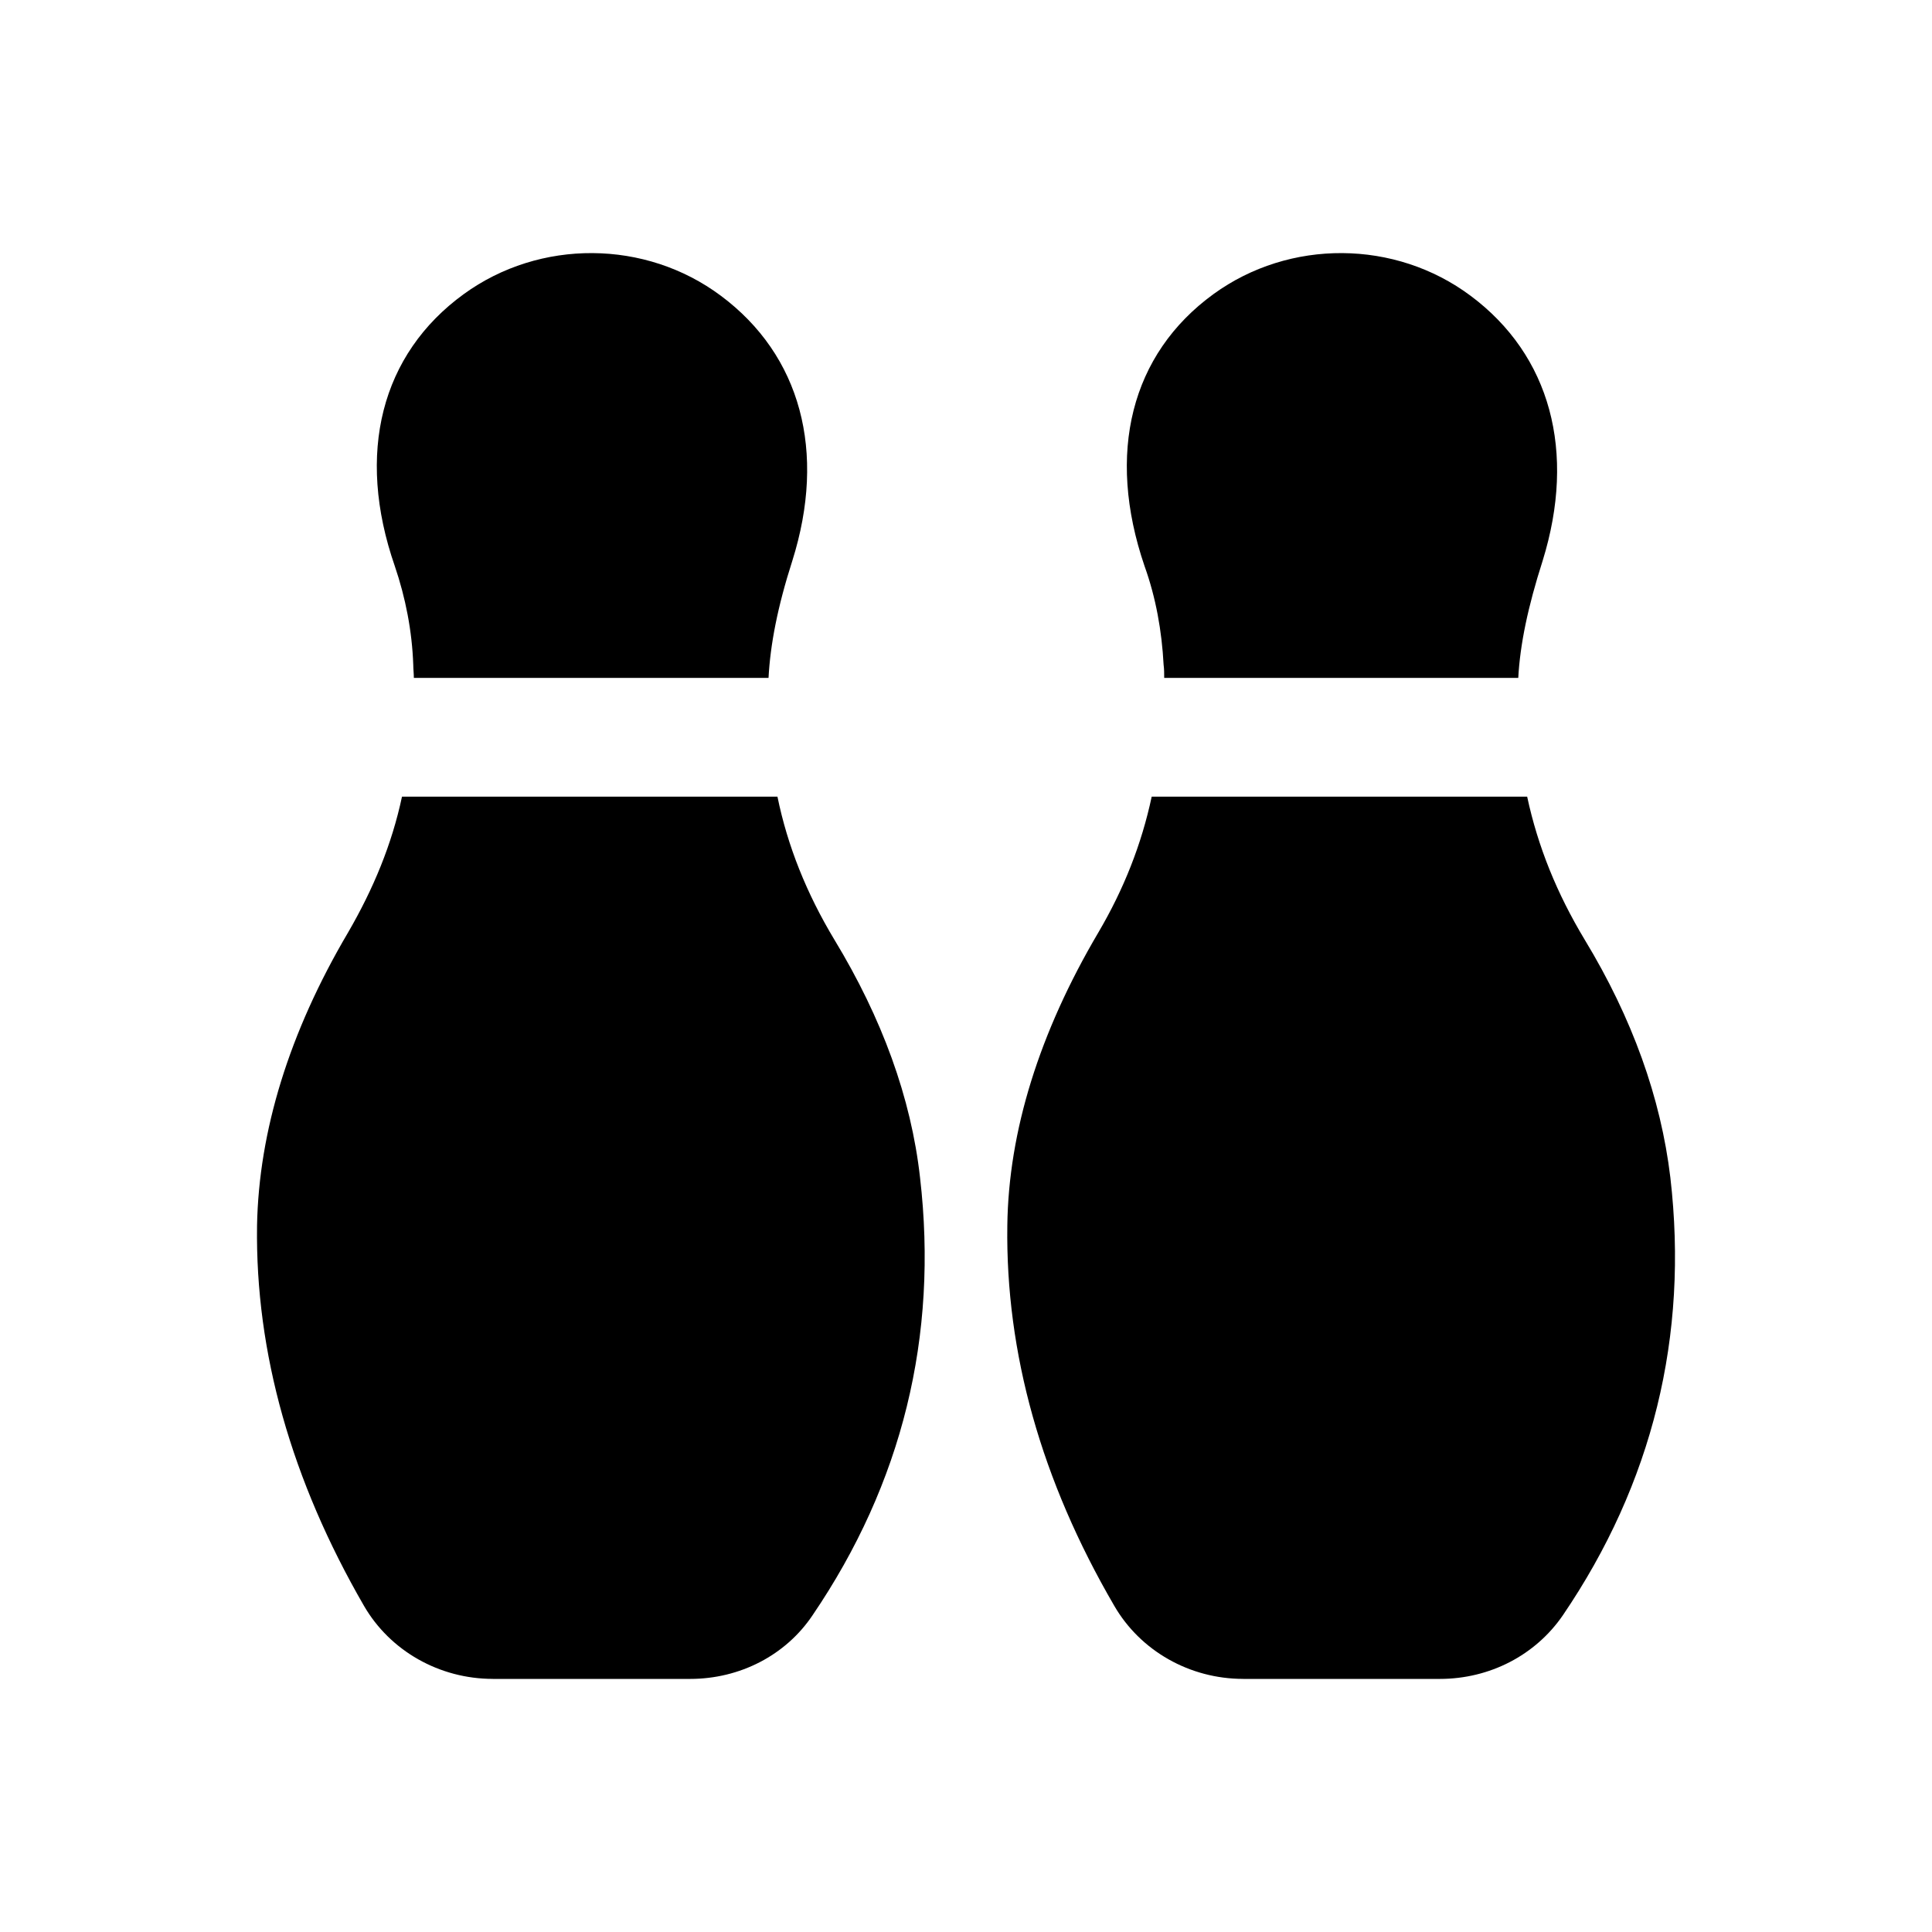
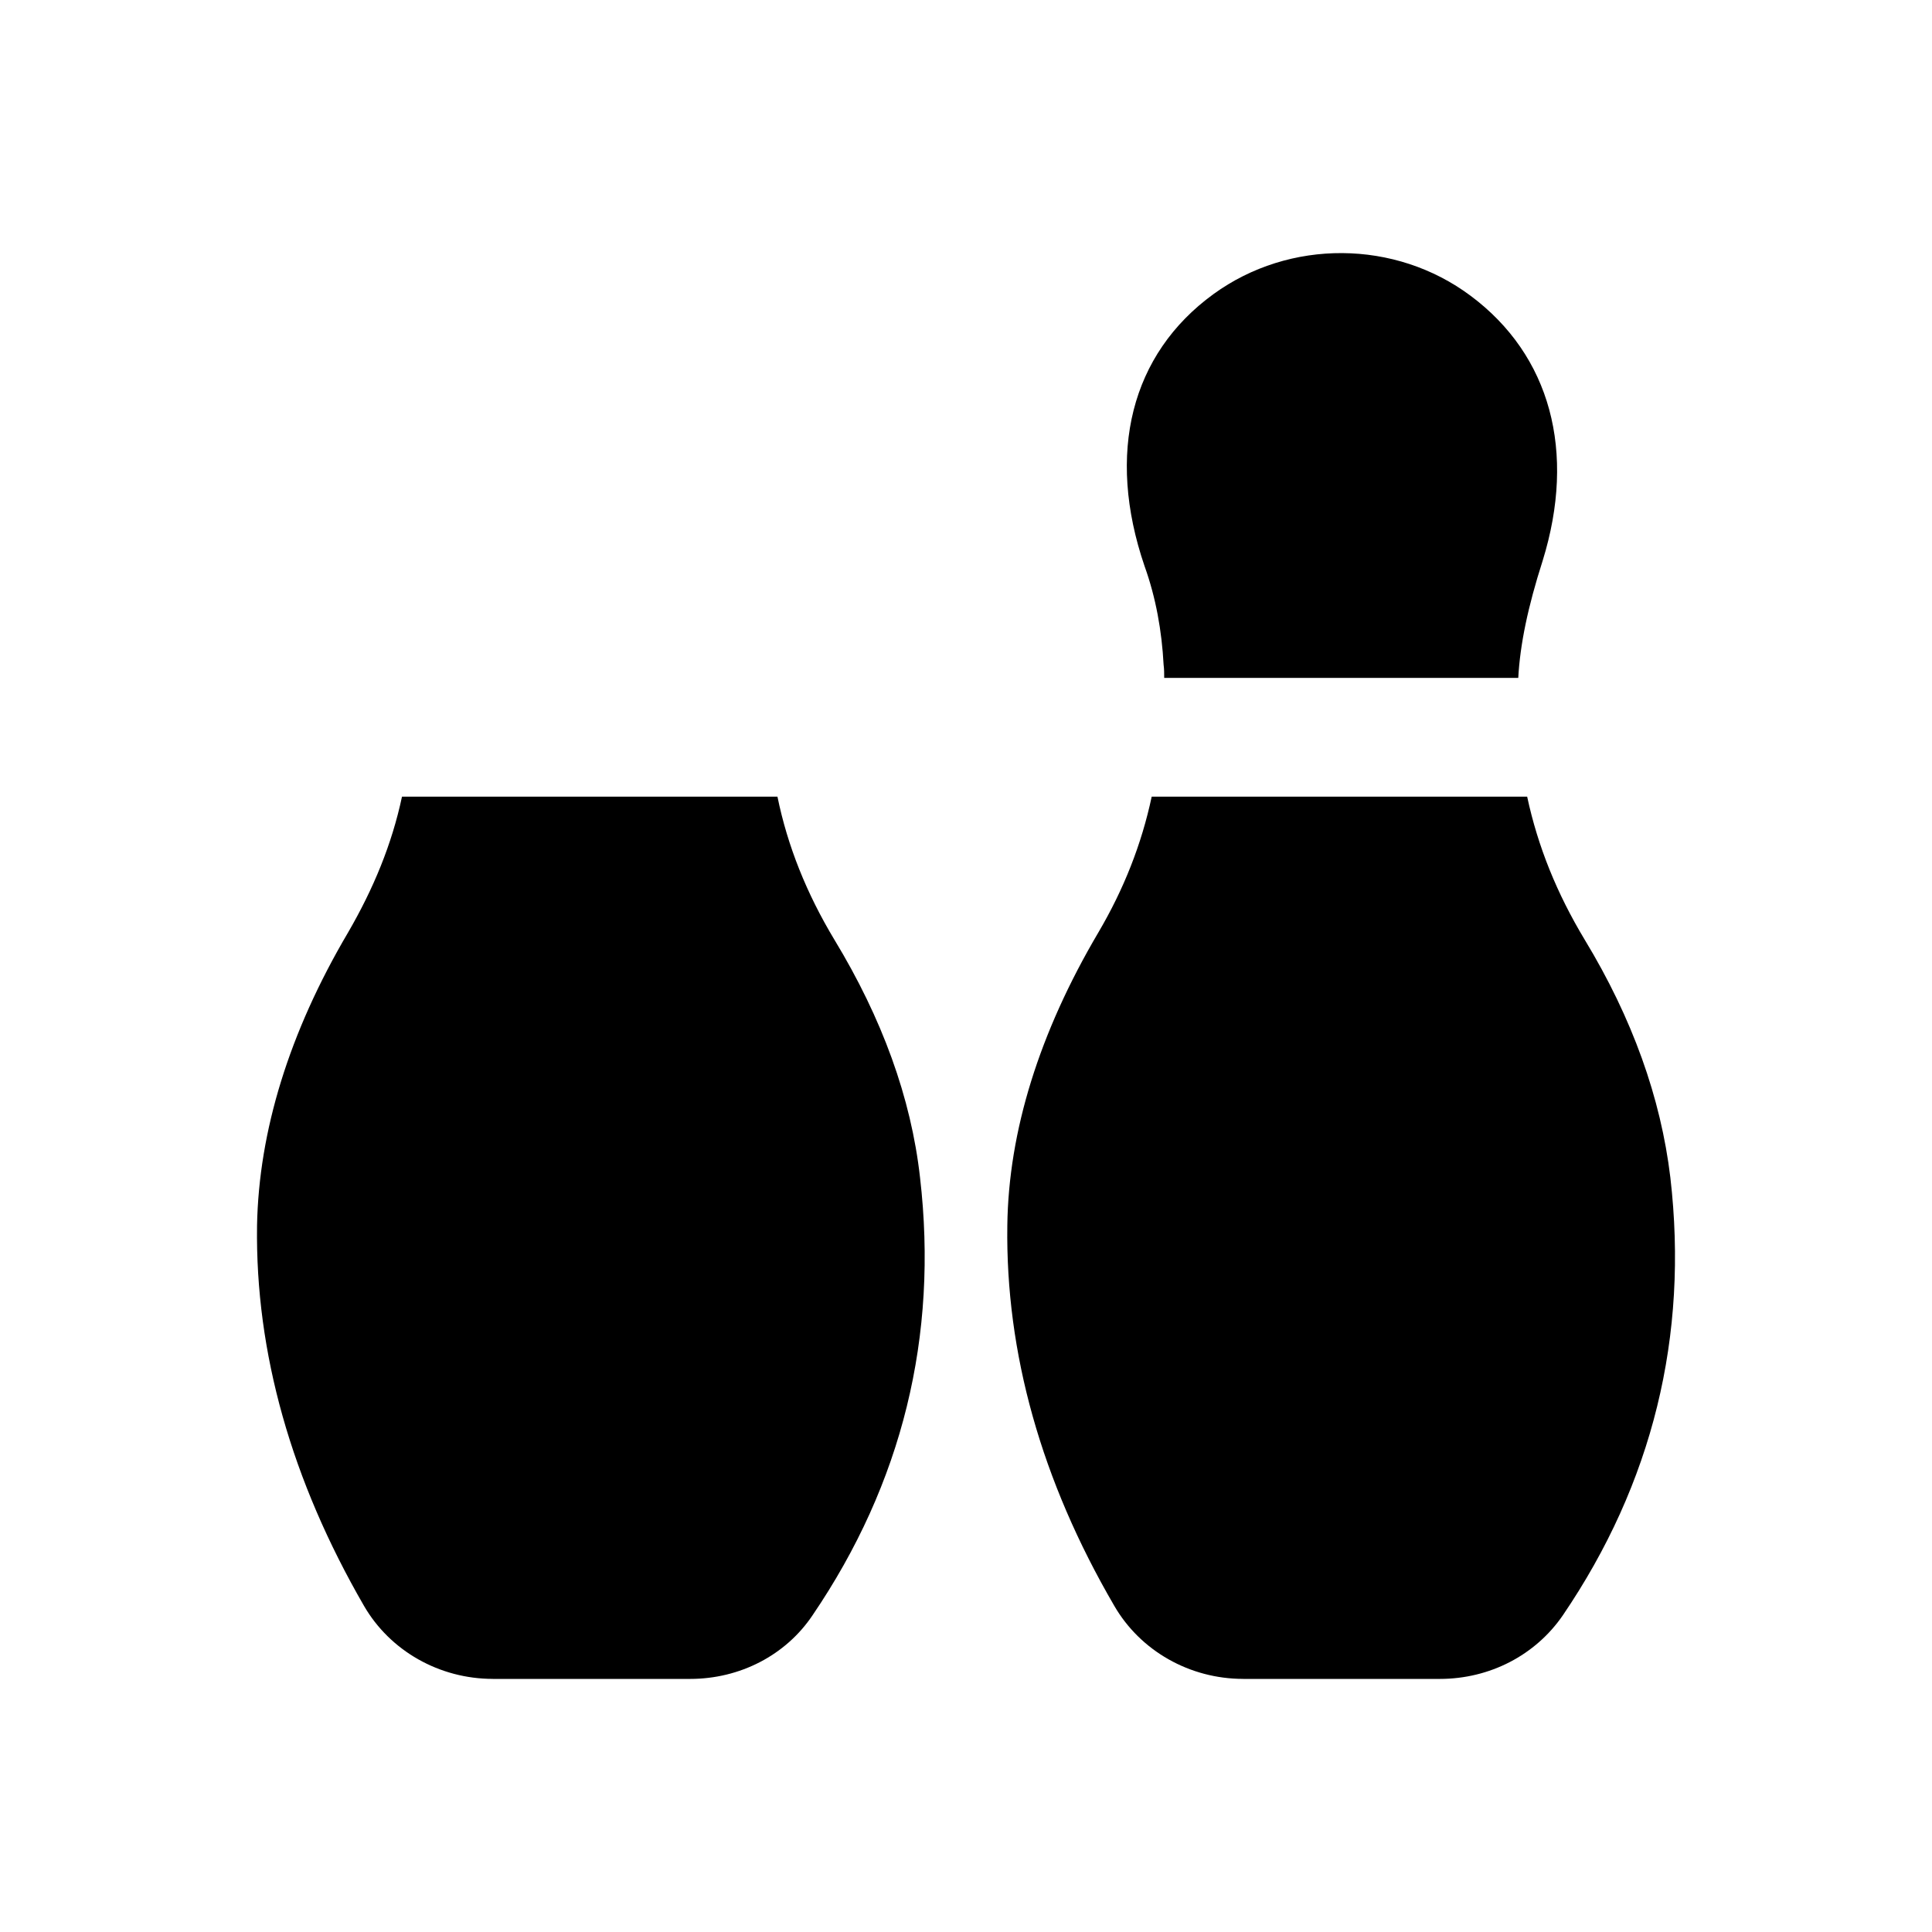
<svg xmlns="http://www.w3.org/2000/svg" fill="#000000" width="800px" height="800px" version="1.1" viewBox="144 144 512 512">
  <g>
-     <path d="m253.52 320.18c0 1.102 0.156 2.359 0.156 3.465h93.992c0.473-8.816 2.363-18.734 6.301-31.016 9.129-28.969 2.203-54.477-18.891-70.219-19.996-14.957-48.02-15.113-68.172-0.473-21.891 15.902-28.66 42.195-18.27 72.109 2.836 8.344 4.566 17.16 4.883 26.133z" />
    <path d="m274.62 588.93h52.27c13.223 0 25.348-6.297 32.43-16.848 23.773-34.953 33.379-73.996 28.496-116.04-2.359-21.098-10.074-42.195-22.672-62.977-7.398-12.281-12.438-24.875-15.113-37.945l-99.5 0.004c-2.676 12.598-7.559 24.402-14.324 36.055-15.586 26.449-23.617 52.586-24.09 77.617-0.473 33.691 9.133 67.543 28.336 100.76 6.93 11.965 19.996 19.367 34.168 19.367z" />
    <path d="m452.37 320.18c0.156 1.102 0.156 2.359 0.156 3.465h93.832c0.473-8.816 2.519-18.734 6.453-31.016 8.977-28.969 2.047-54.477-19.051-70.219-19.996-14.957-48.02-15.113-68.172-0.473-21.883 15.902-28.492 42.195-18.262 72.105 2.996 8.348 4.57 17.164 5.043 26.137z" />
    <path d="m473.46 588.93h52.113c13.227 0 25.348-6.297 32.59-16.848 23.773-34.953 33.375-73.996 28.496-116.04-2.523-21.098-10.078-42.195-22.676-62.977-7.398-12.281-12.434-24.719-15.27-37.945h-99.5c-2.68 12.598-7.402 24.562-14.172 36.055-15.586 26.449-23.773 52.586-24.09 77.617-0.473 33.691 8.977 67.543 28.34 100.76 6.93 11.969 20 19.371 34.168 19.371z" />
  </g>
</svg>